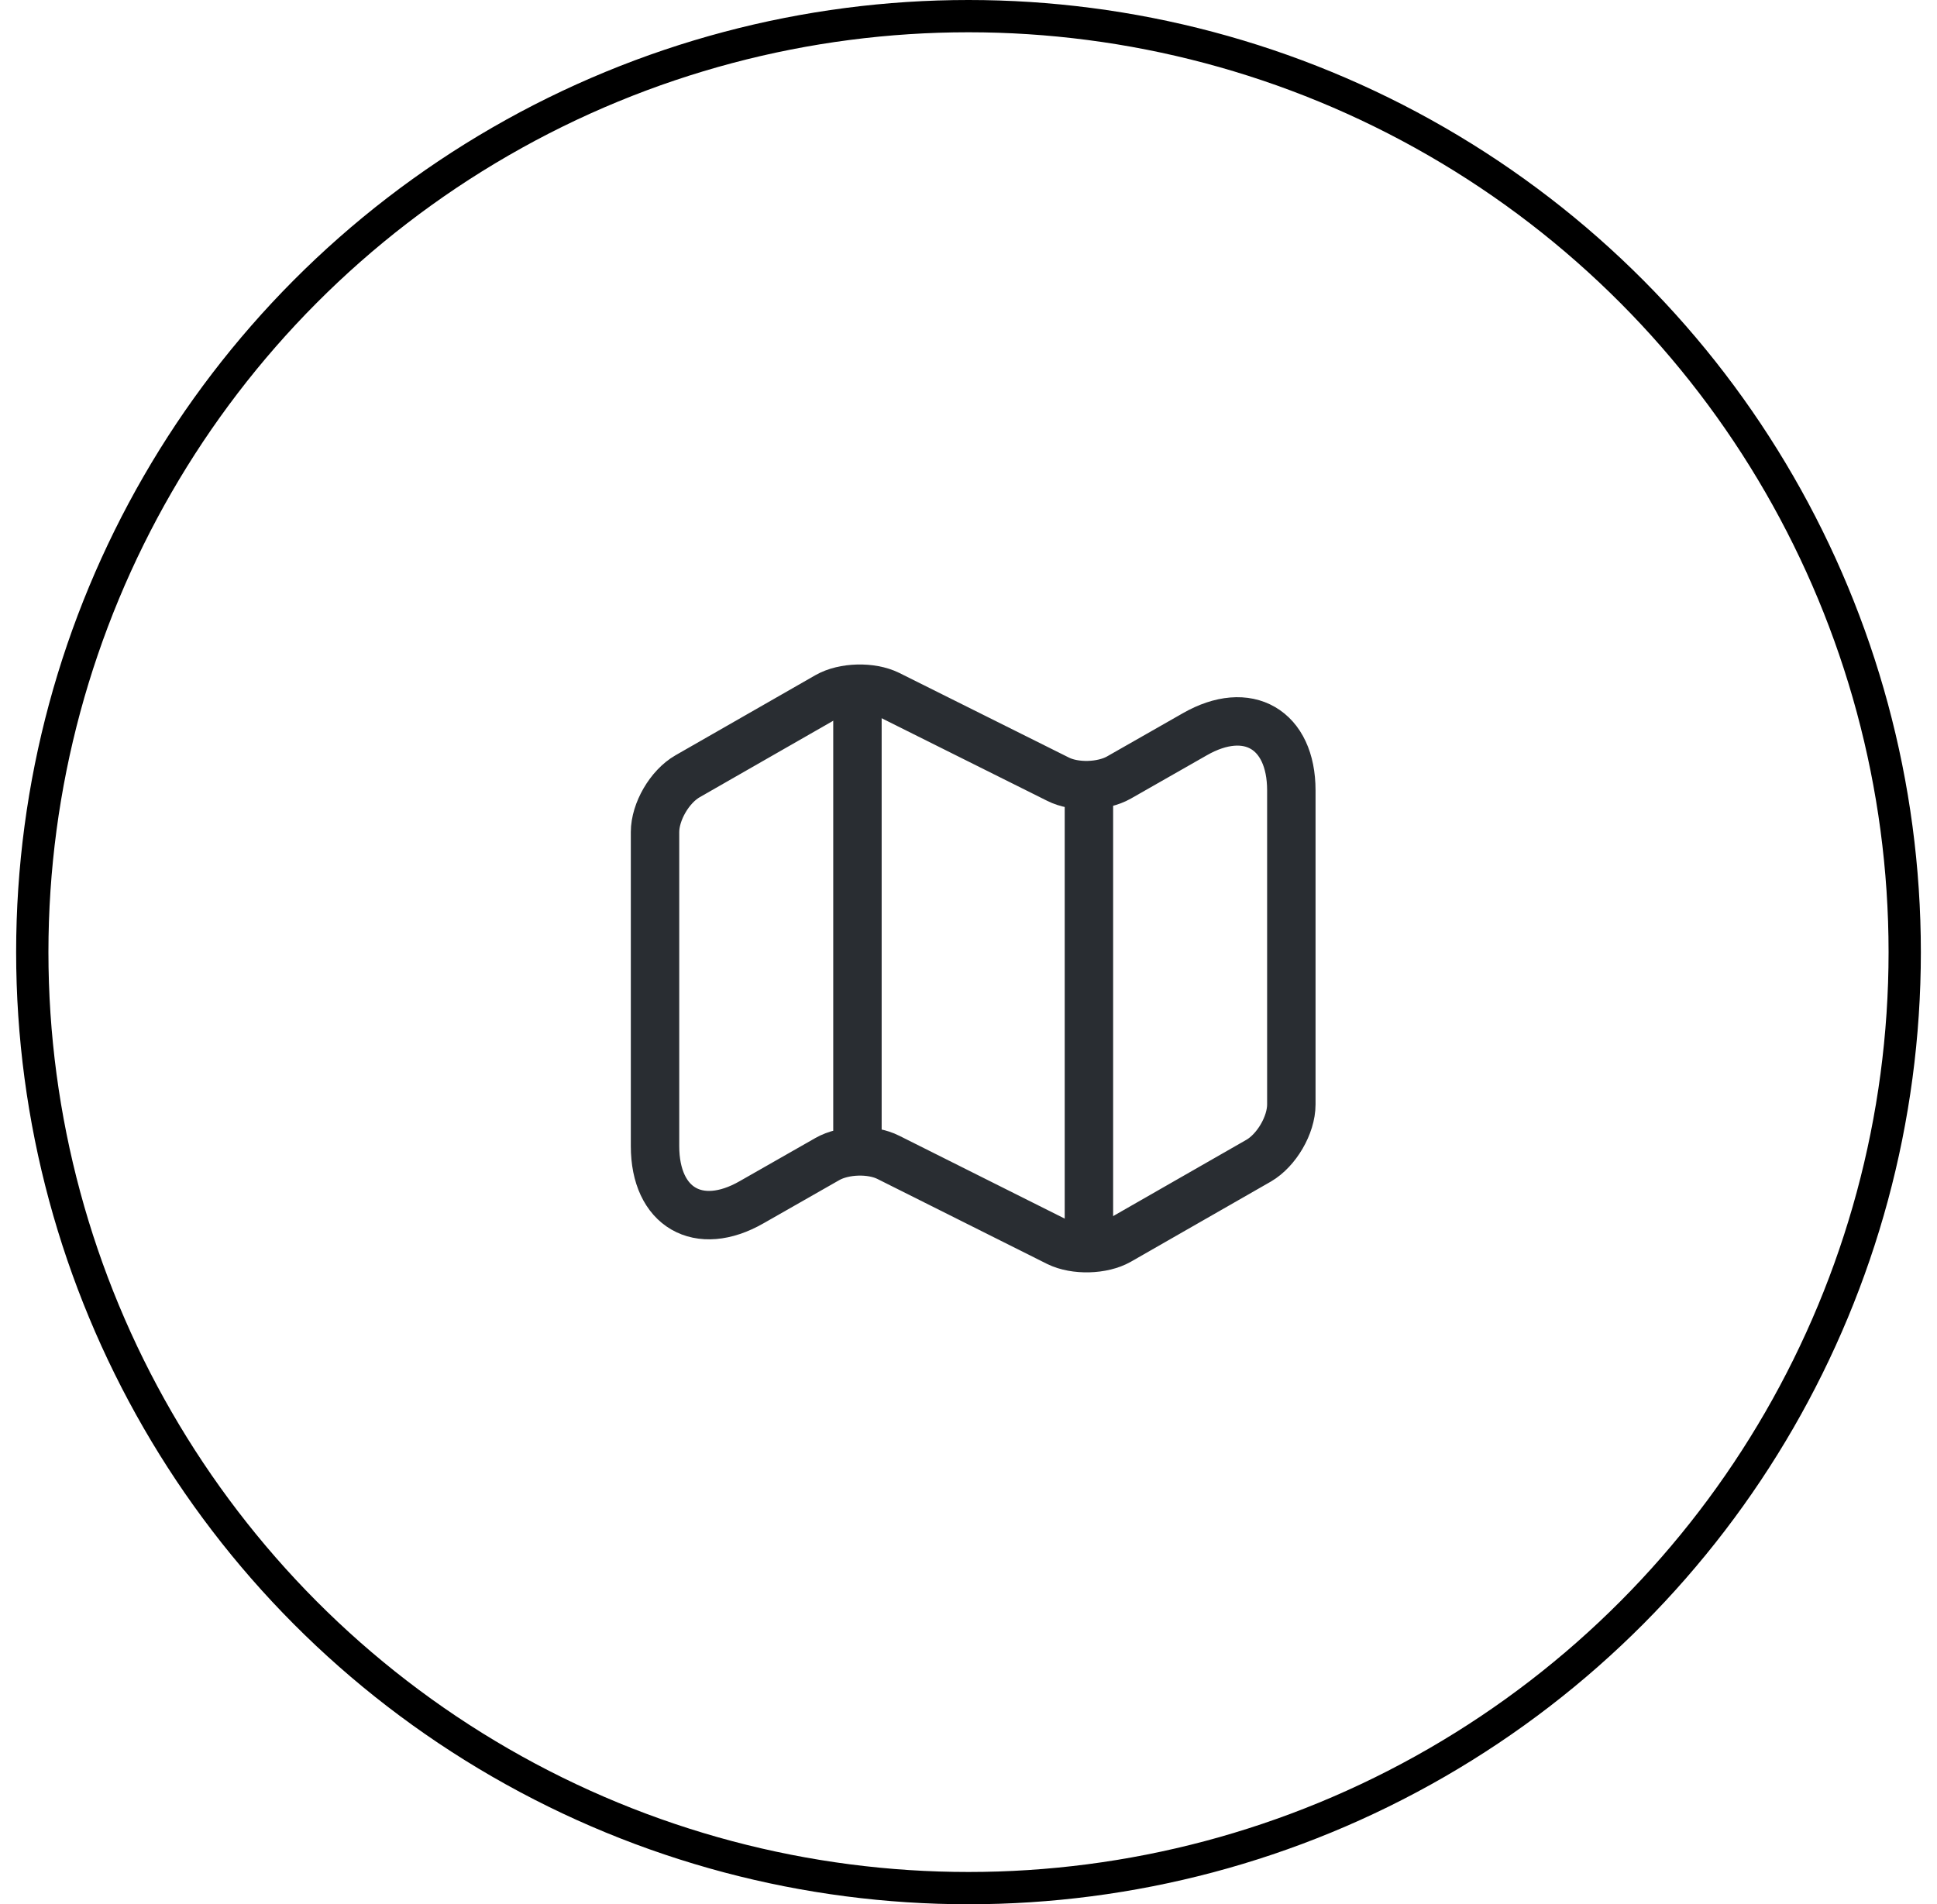
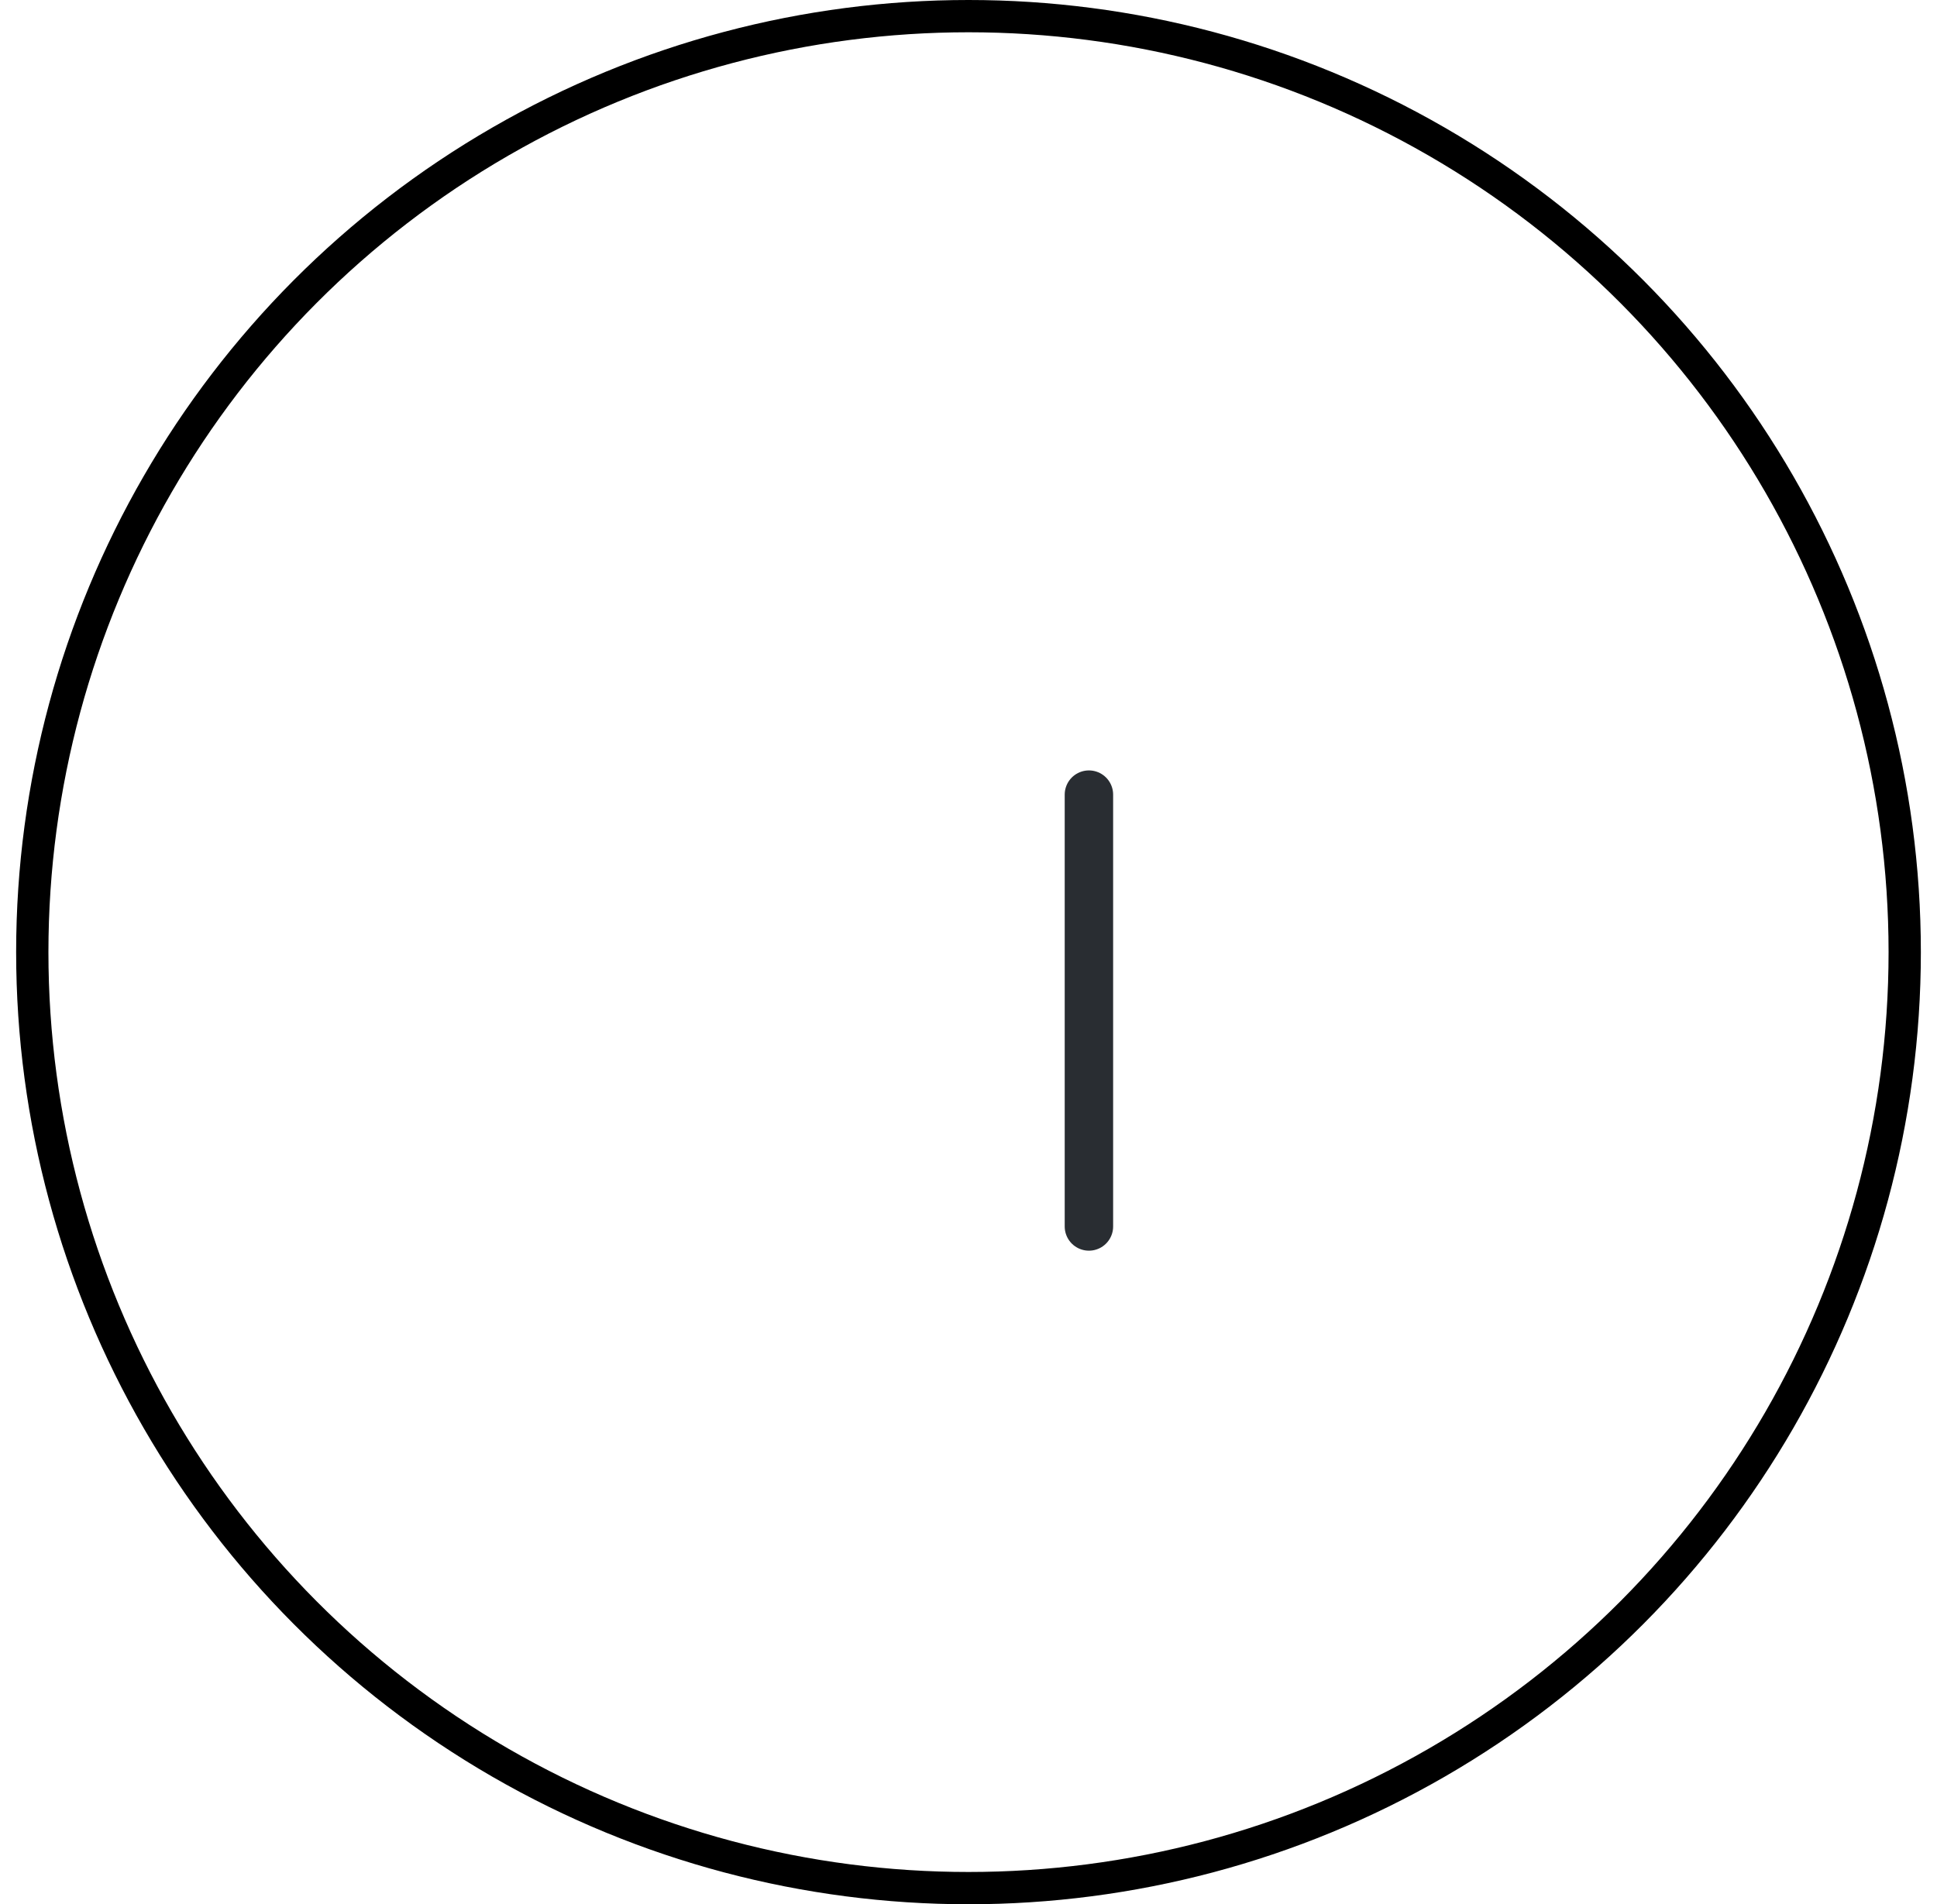
<svg xmlns="http://www.w3.org/2000/svg" width="60" height="59" viewBox="0 0 60 59" fill="none">
  <circle cx="30" cy="29.5" r="29" stroke="black" />
-   <path d="M20.29 25.78V35.51C20.29 37.41 21.64 38.19 23.28 37.25L25.63 35.91C26.14 35.62 26.99 35.59 27.52 35.86L32.77 38.49C33.3 38.75 34.15 38.73 34.66 38.44L38.99 35.96C39.54 35.64 40 34.86 40 34.22V24.49C40 22.59 38.65 21.81 37.01 22.75L34.66 24.09C34.15 24.38 33.3 24.41 32.77 24.14L27.52 21.52C26.99 21.26 26.14 21.28 25.63 21.57L21.3 24.05C20.74 24.37 20.29 25.15 20.29 25.78Z" stroke="#292D32" stroke-width="1.5" stroke-linecap="round" stroke-linejoin="round" />
-   <path d="M26.56 22V35" stroke="#292D32" stroke-width="1.5" stroke-linecap="round" stroke-linejoin="round" />
  <path d="M33.73 24.62V38" stroke="#292D32" stroke-width="1.5" stroke-linecap="round" stroke-linejoin="round" />
</svg>